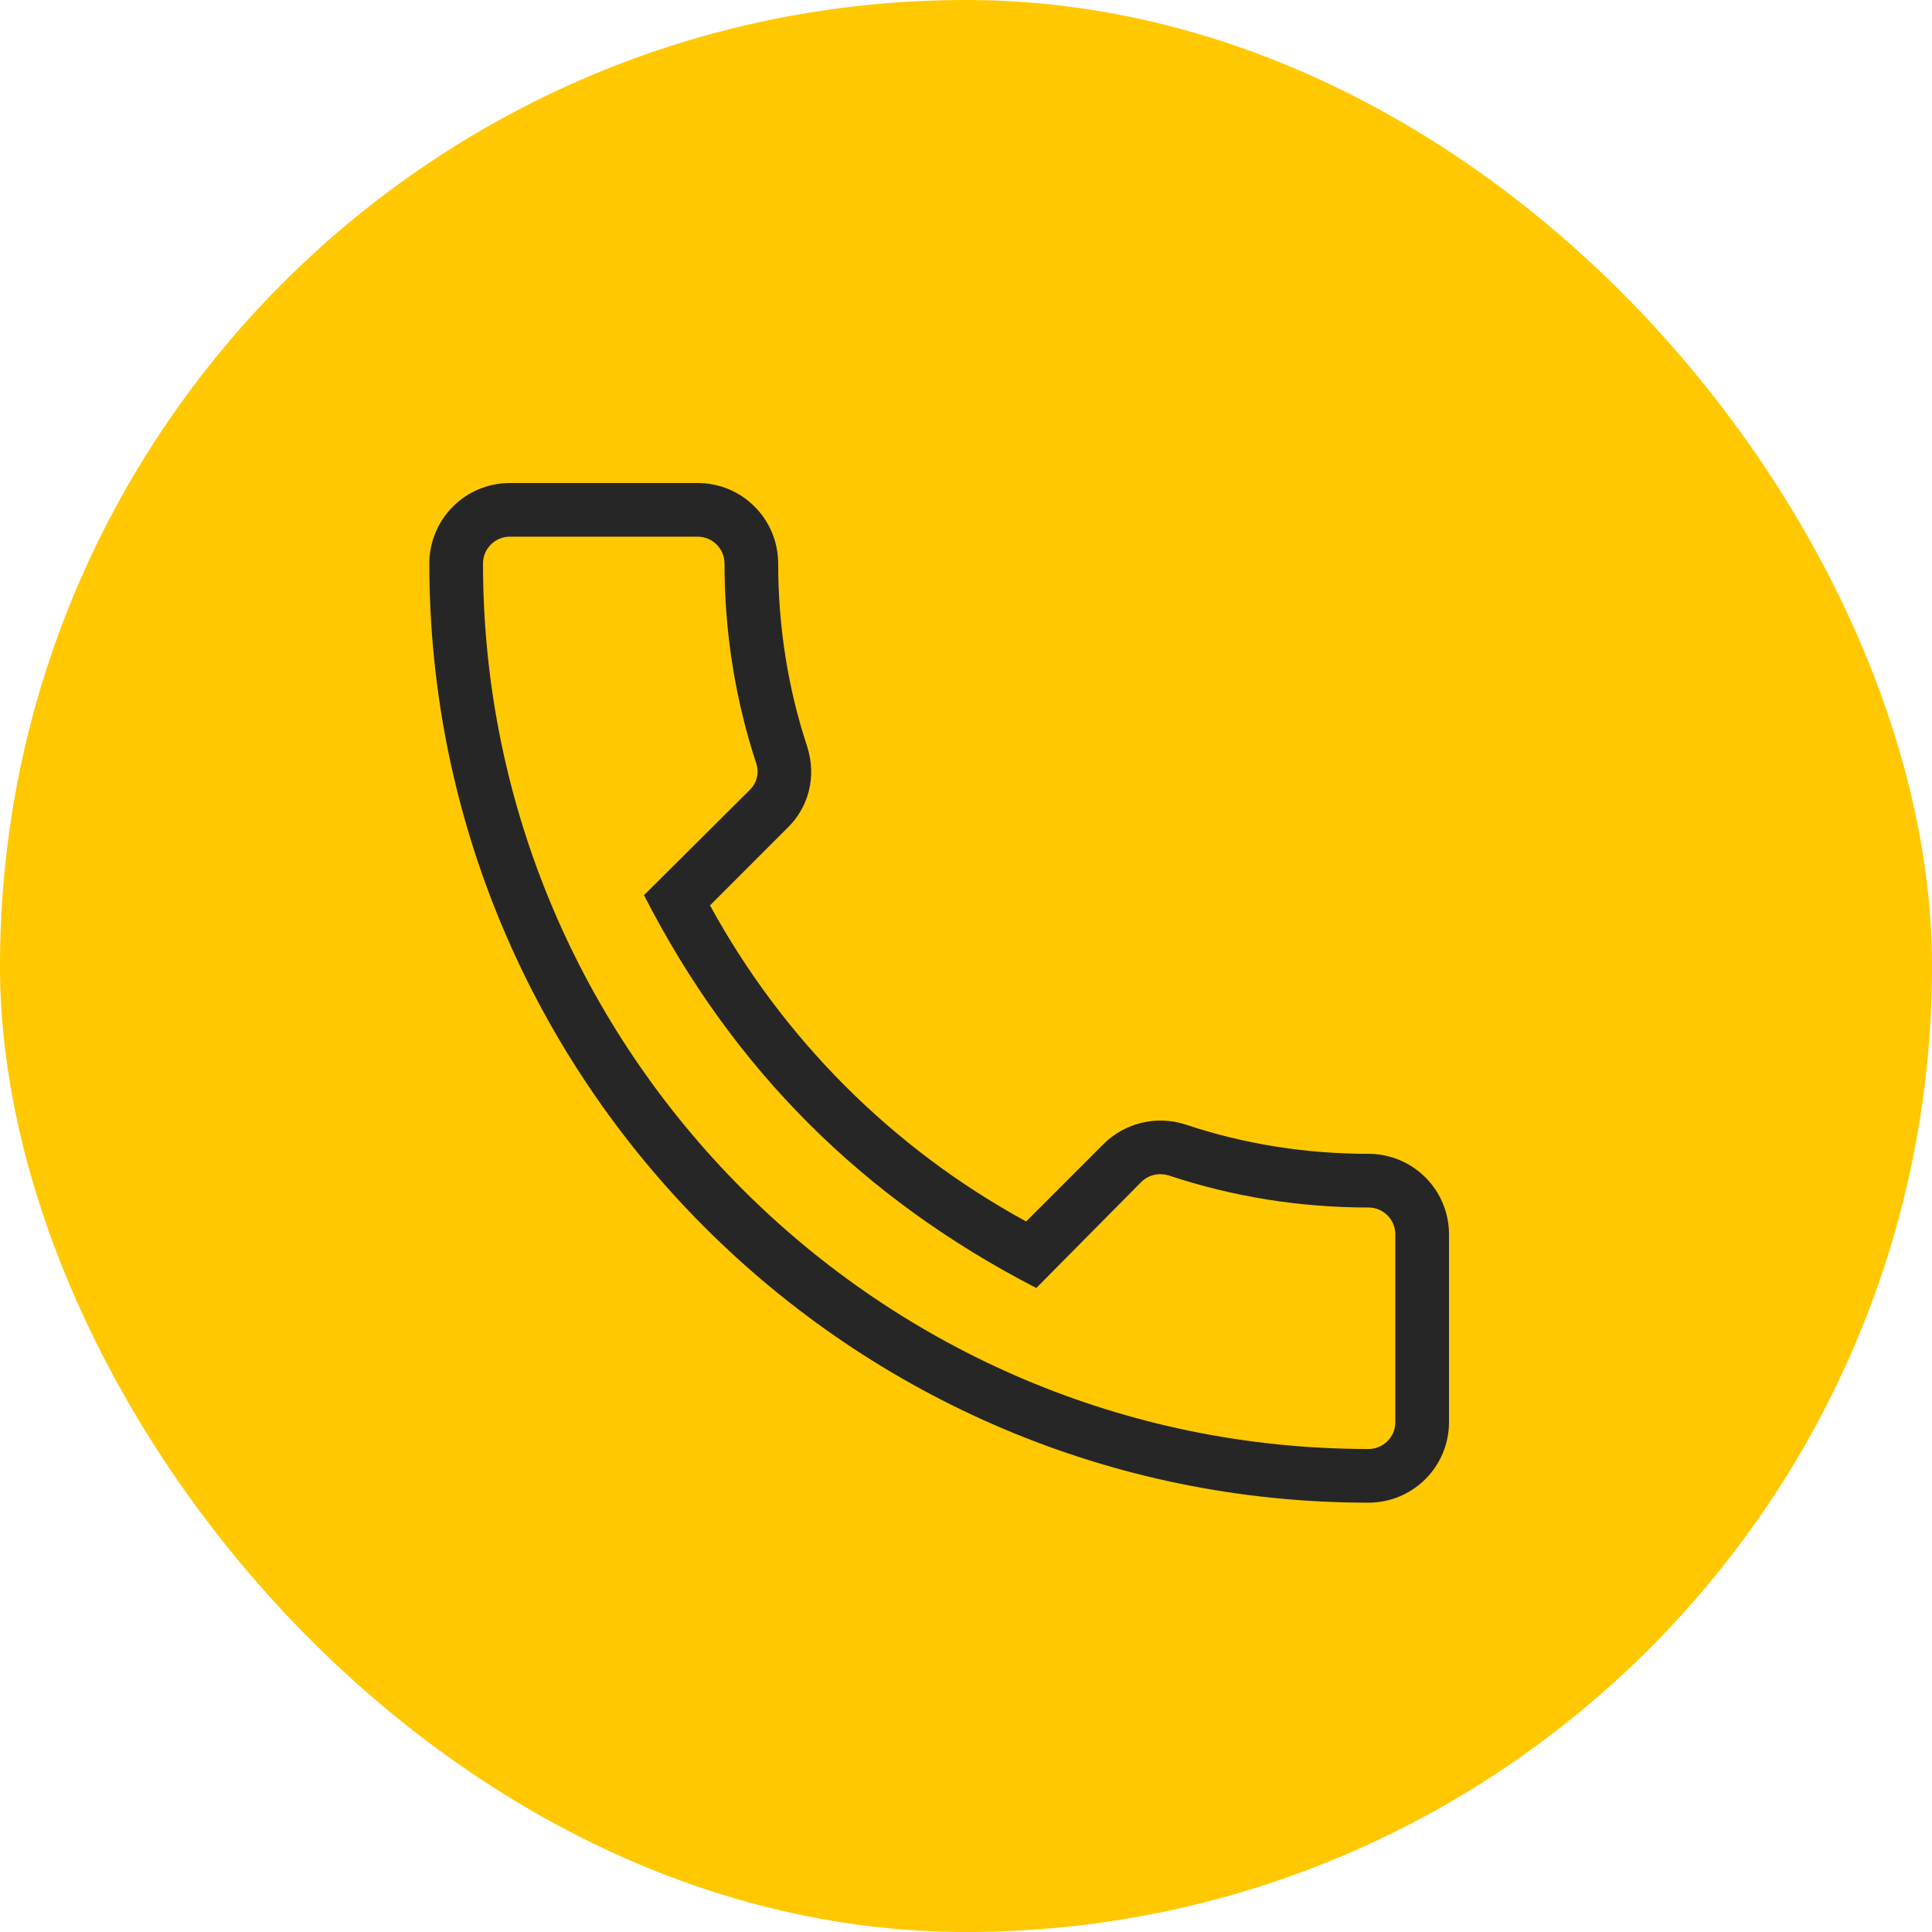
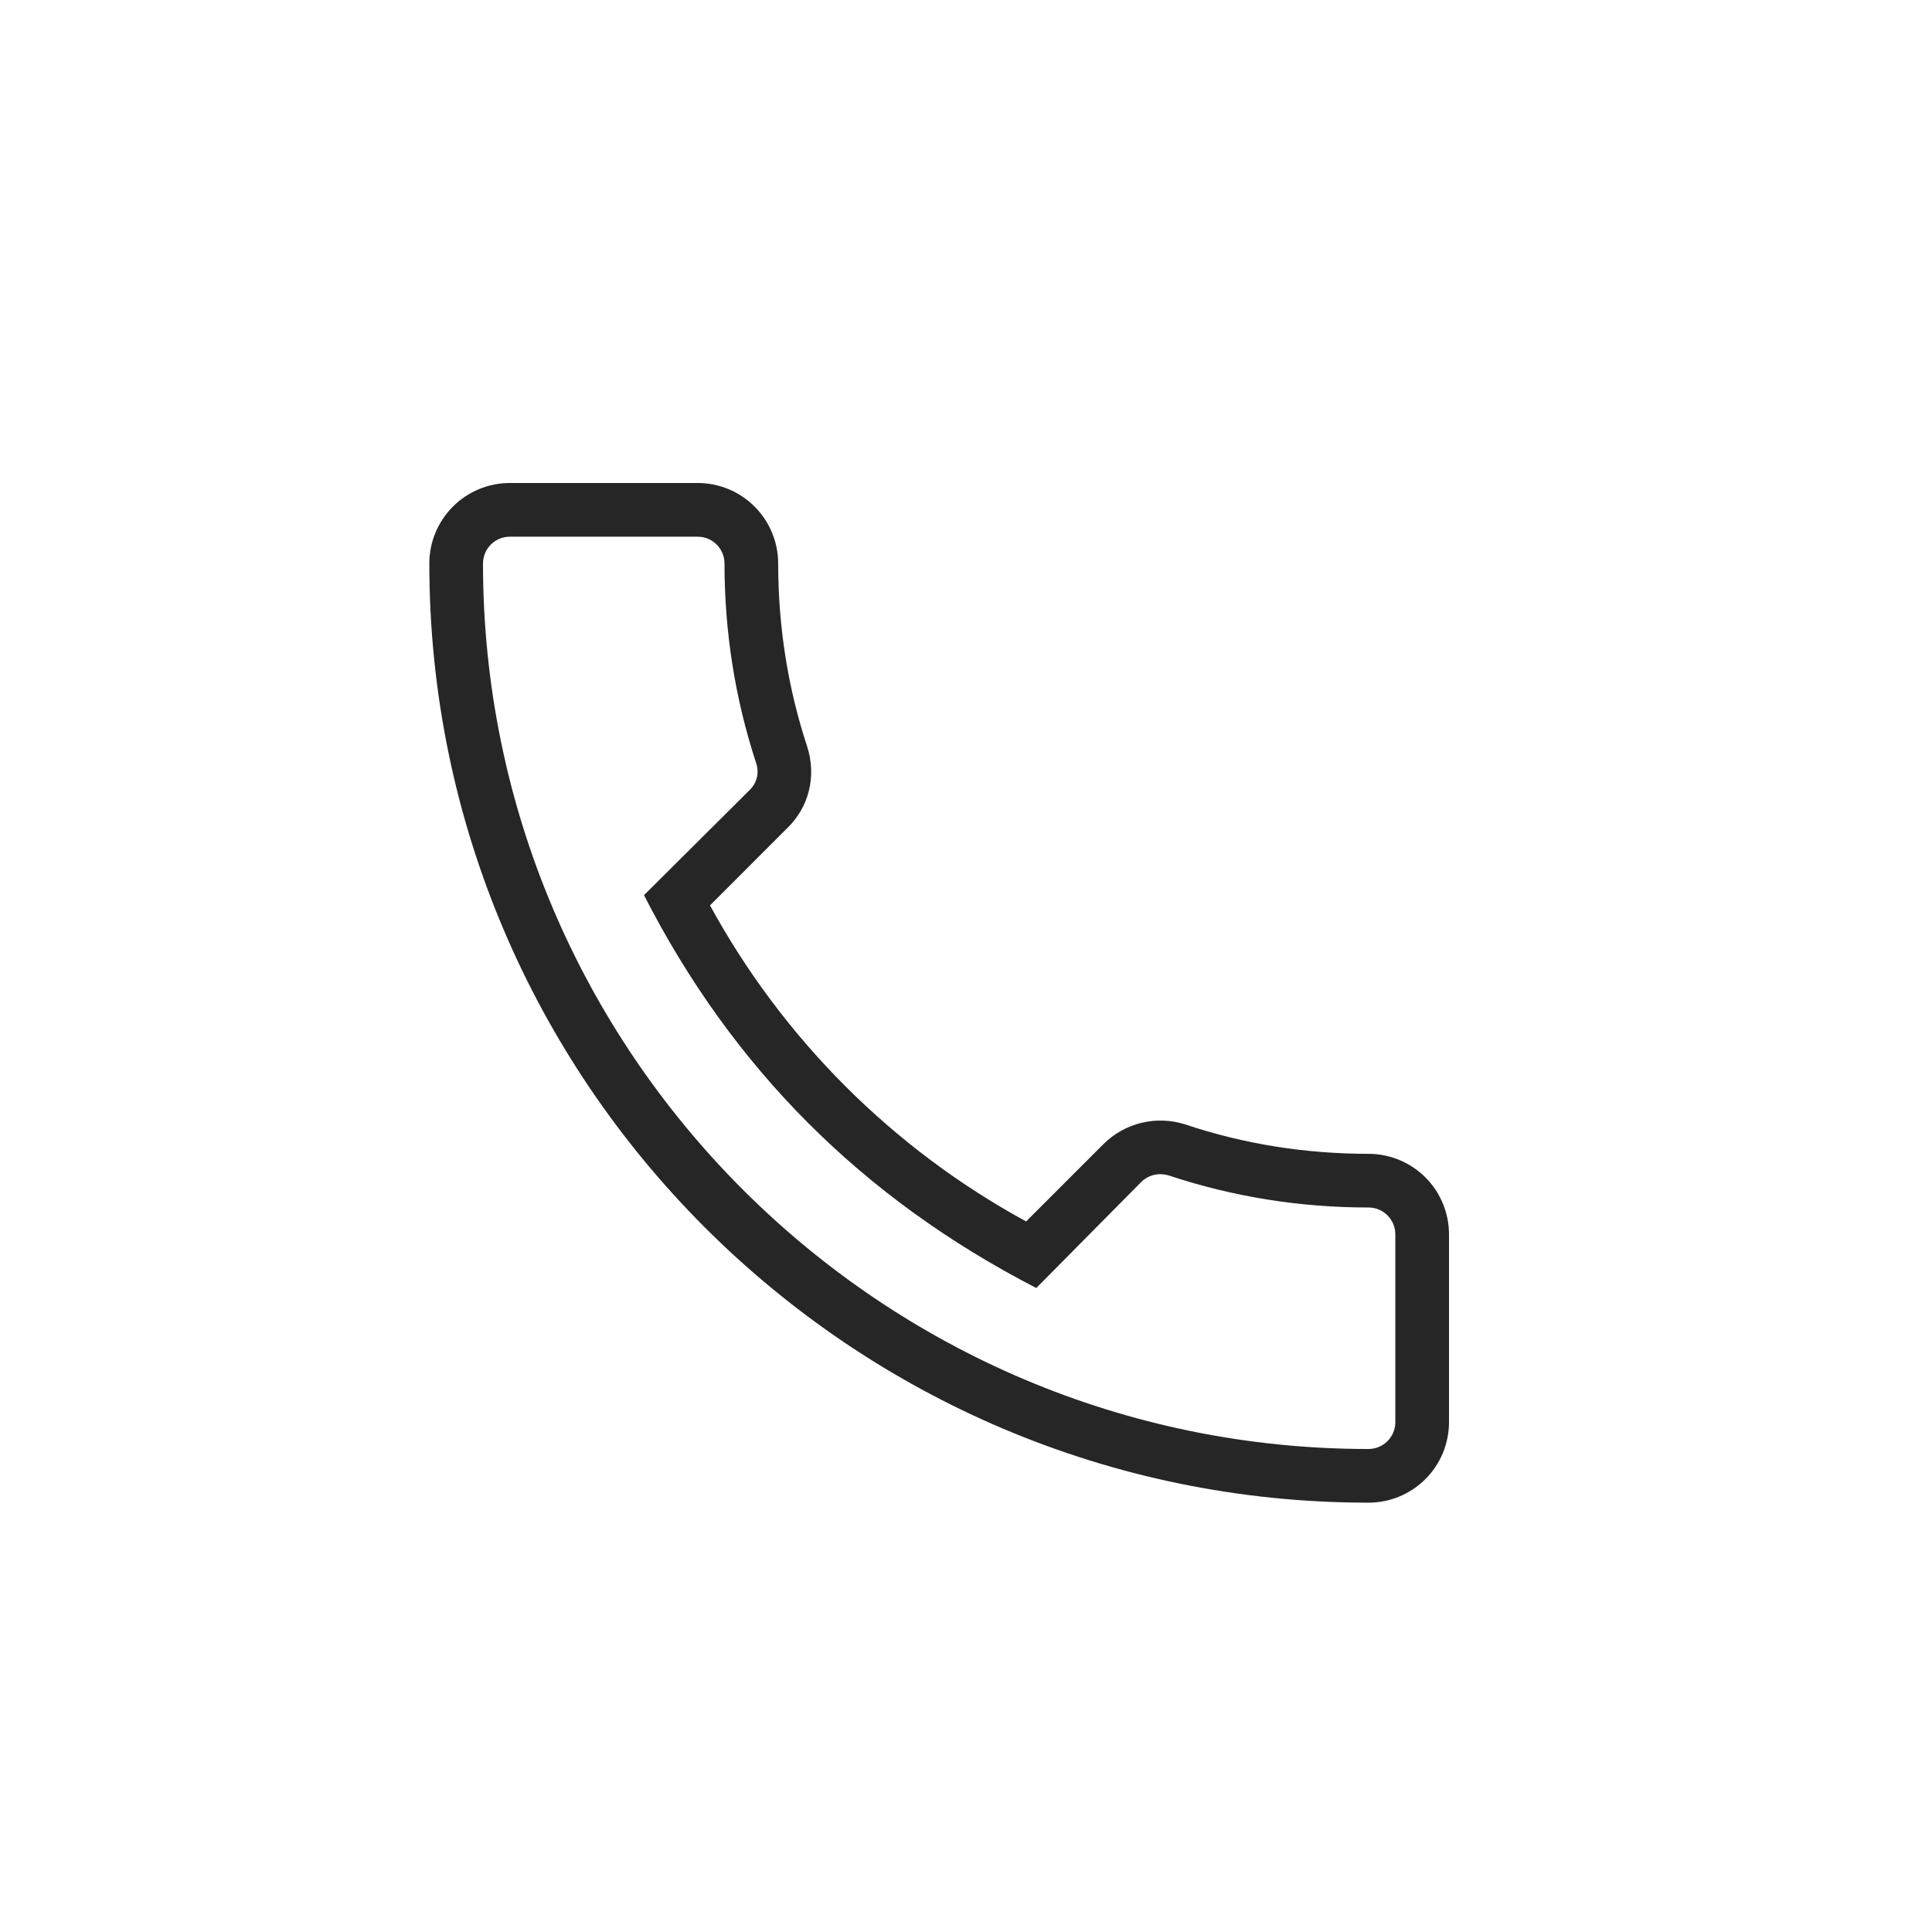
<svg xmlns="http://www.w3.org/2000/svg" width="60" height="60" viewBox="0 0 60 60" fill="none">
-   <rect width="60" height="60" rx="30" fill="#FFC800" />
  <path d="M42.5 46.667C43.163 46.667 43.799 46.403 44.268 45.934C44.737 45.466 45 44.83 45 44.167V38.333C45 37.67 44.737 37.034 44.268 36.566C43.799 36.097 43.163 35.833 42.5 35.833C40.55 35.833 38.633 35.533 36.8 34.917C36.362 34.778 35.894 34.763 35.447 34.871C35.001 34.98 34.592 35.209 34.267 35.533L31.867 37.933C27.72 35.671 24.313 32.263 22.05 28.117L24.433 25.733C25.117 25.083 25.367 24.117 25.067 23.183C24.467 21.367 24.167 19.45 24.167 17.5C24.167 16.837 23.903 16.201 23.434 15.732C22.966 15.263 22.33 15 21.667 15H15.833C15.17 15 14.534 15.263 14.066 15.732C13.597 16.201 13.333 16.837 13.333 17.5C13.333 33.583 26.417 46.667 42.5 46.667ZM15.833 16.667H21.667C21.888 16.667 22.1 16.755 22.256 16.911C22.412 17.067 22.5 17.279 22.5 17.5C22.5 19.633 22.833 21.717 23.483 23.7C23.567 23.933 23.55 24.267 23.283 24.533L20 27.8C22.75 33.183 26.783 37.217 32.183 40L35.433 36.717C35.667 36.483 35.983 36.417 36.283 36.5C38.283 37.167 40.367 37.5 42.5 37.5C42.721 37.5 42.933 37.588 43.089 37.744C43.246 37.9 43.333 38.112 43.333 38.333V44.167C43.333 44.388 43.246 44.6 43.089 44.756C42.933 44.912 42.721 45 42.5 45C27.333 45 15 32.667 15 17.5C15 17.279 15.088 17.067 15.244 16.911C15.4 16.755 15.612 16.667 15.833 16.667Z" fill="#262626" />
</svg>